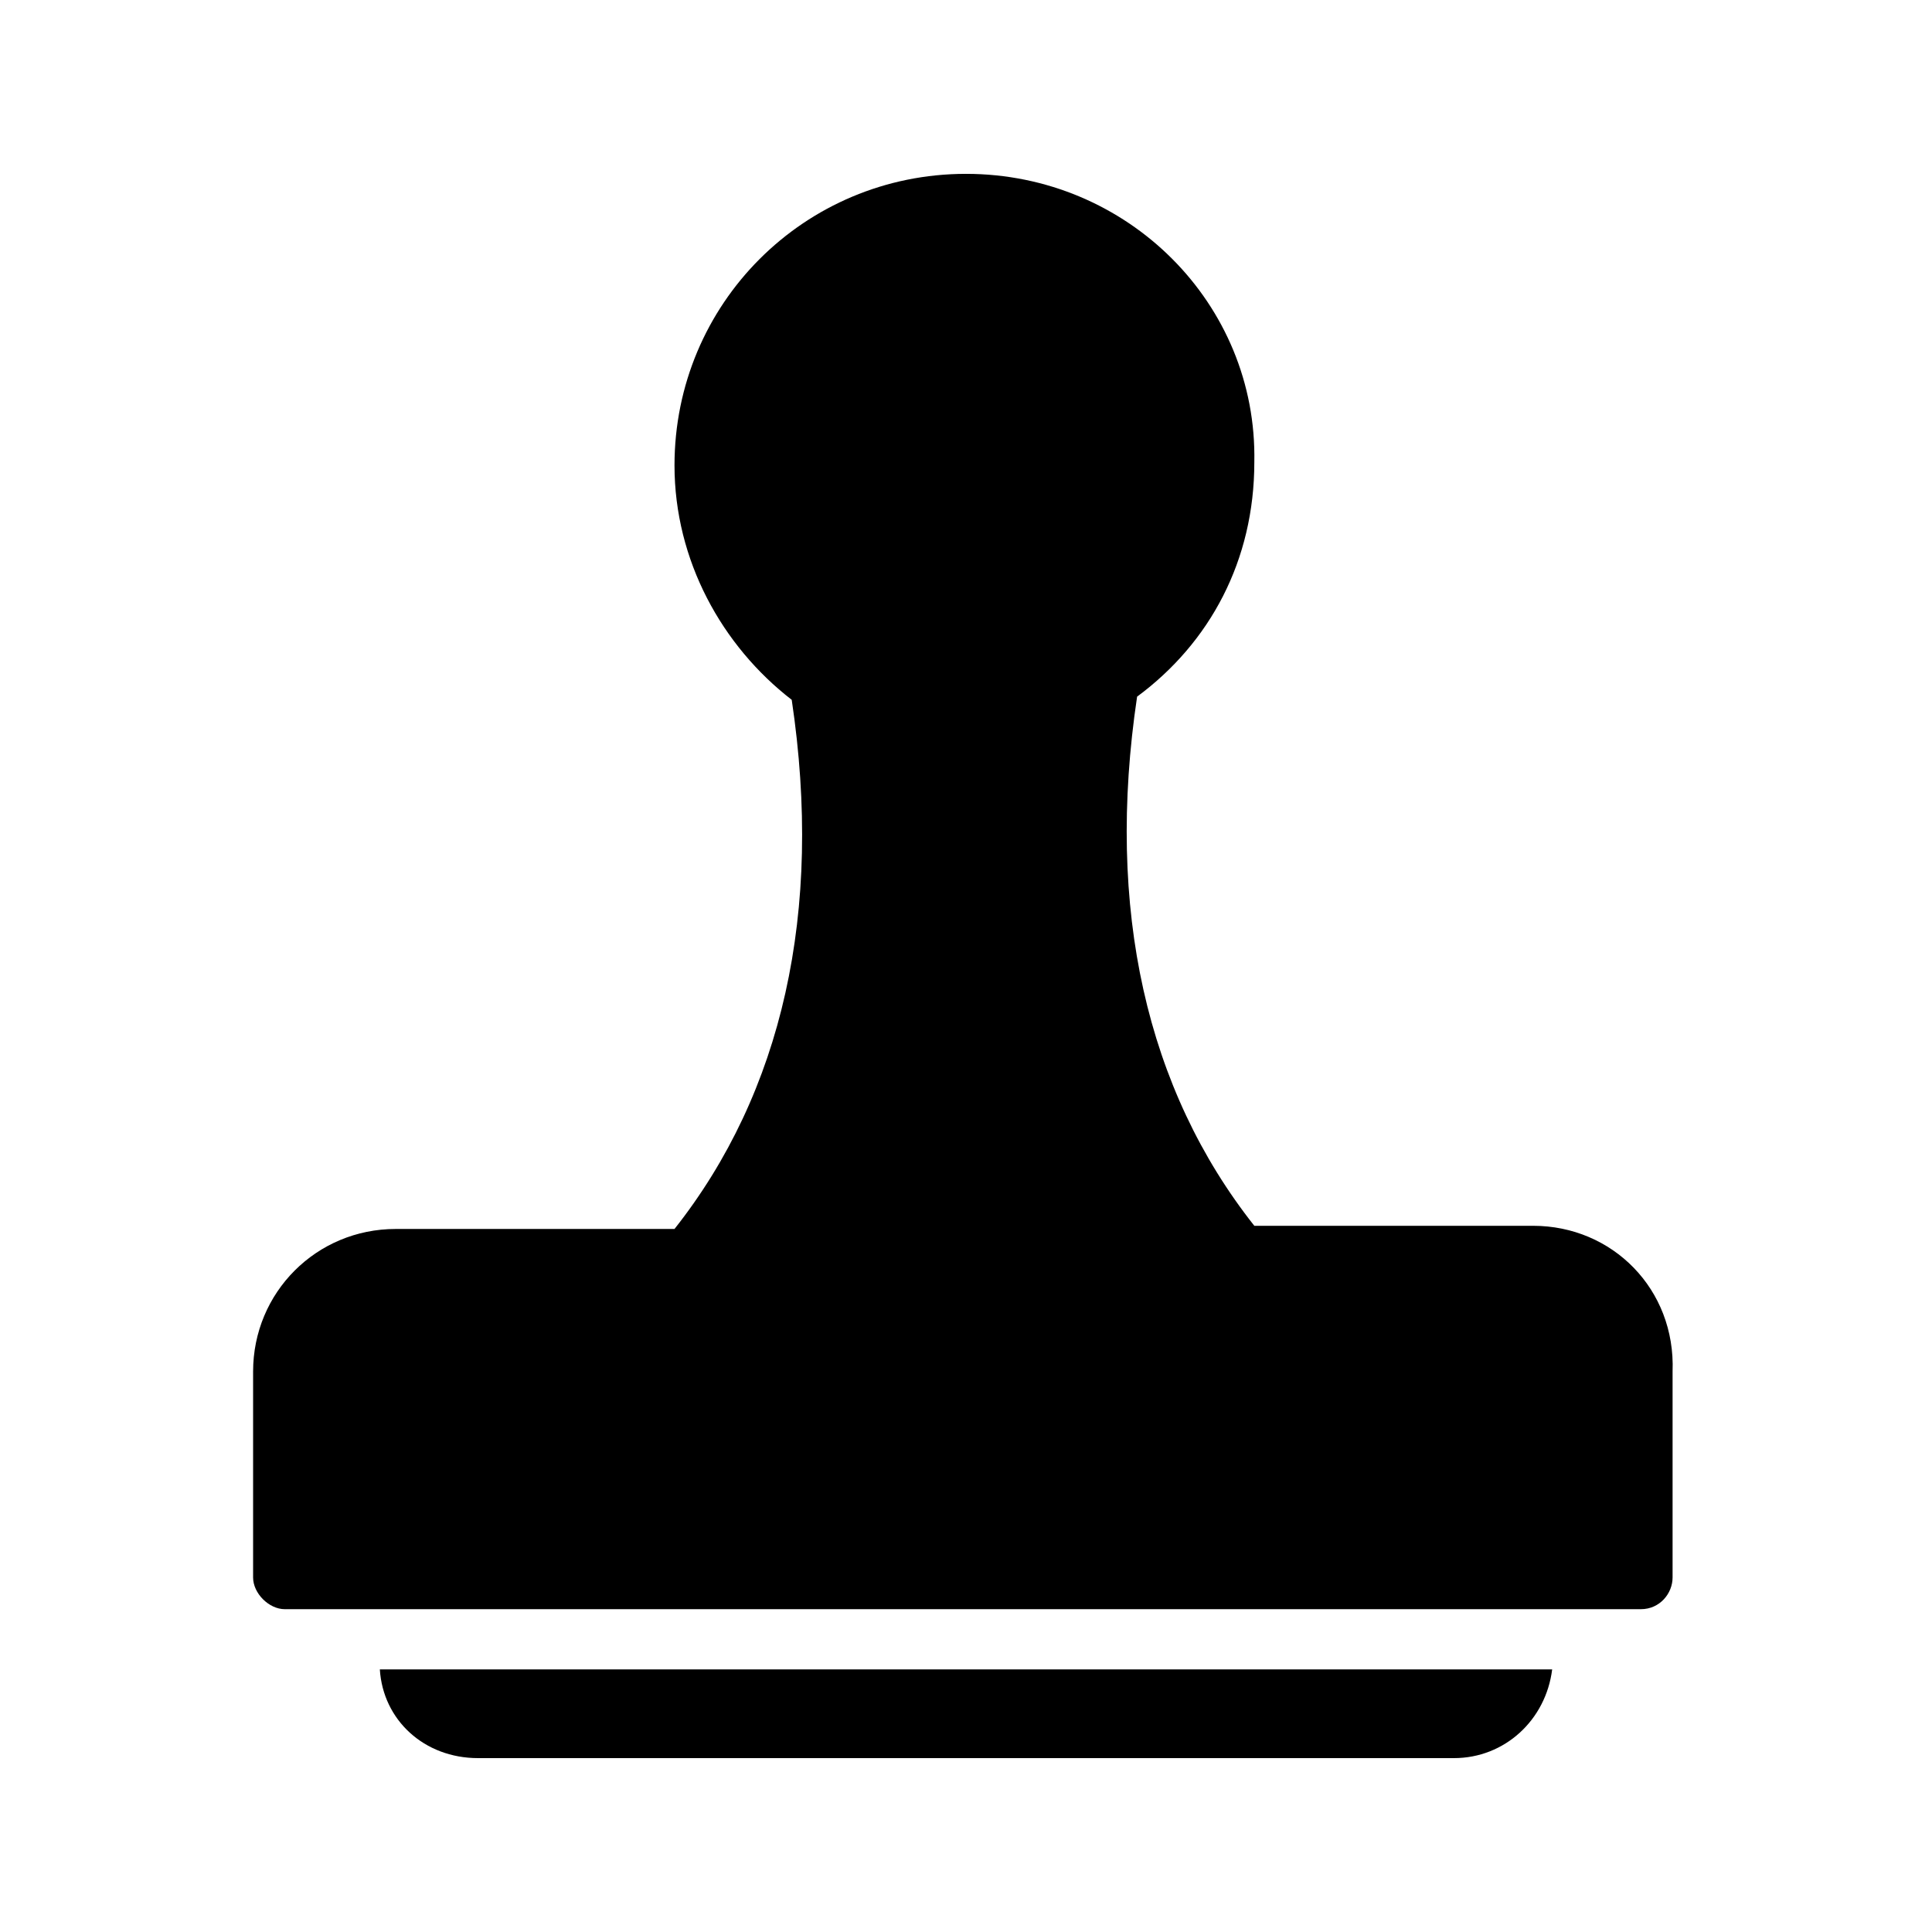
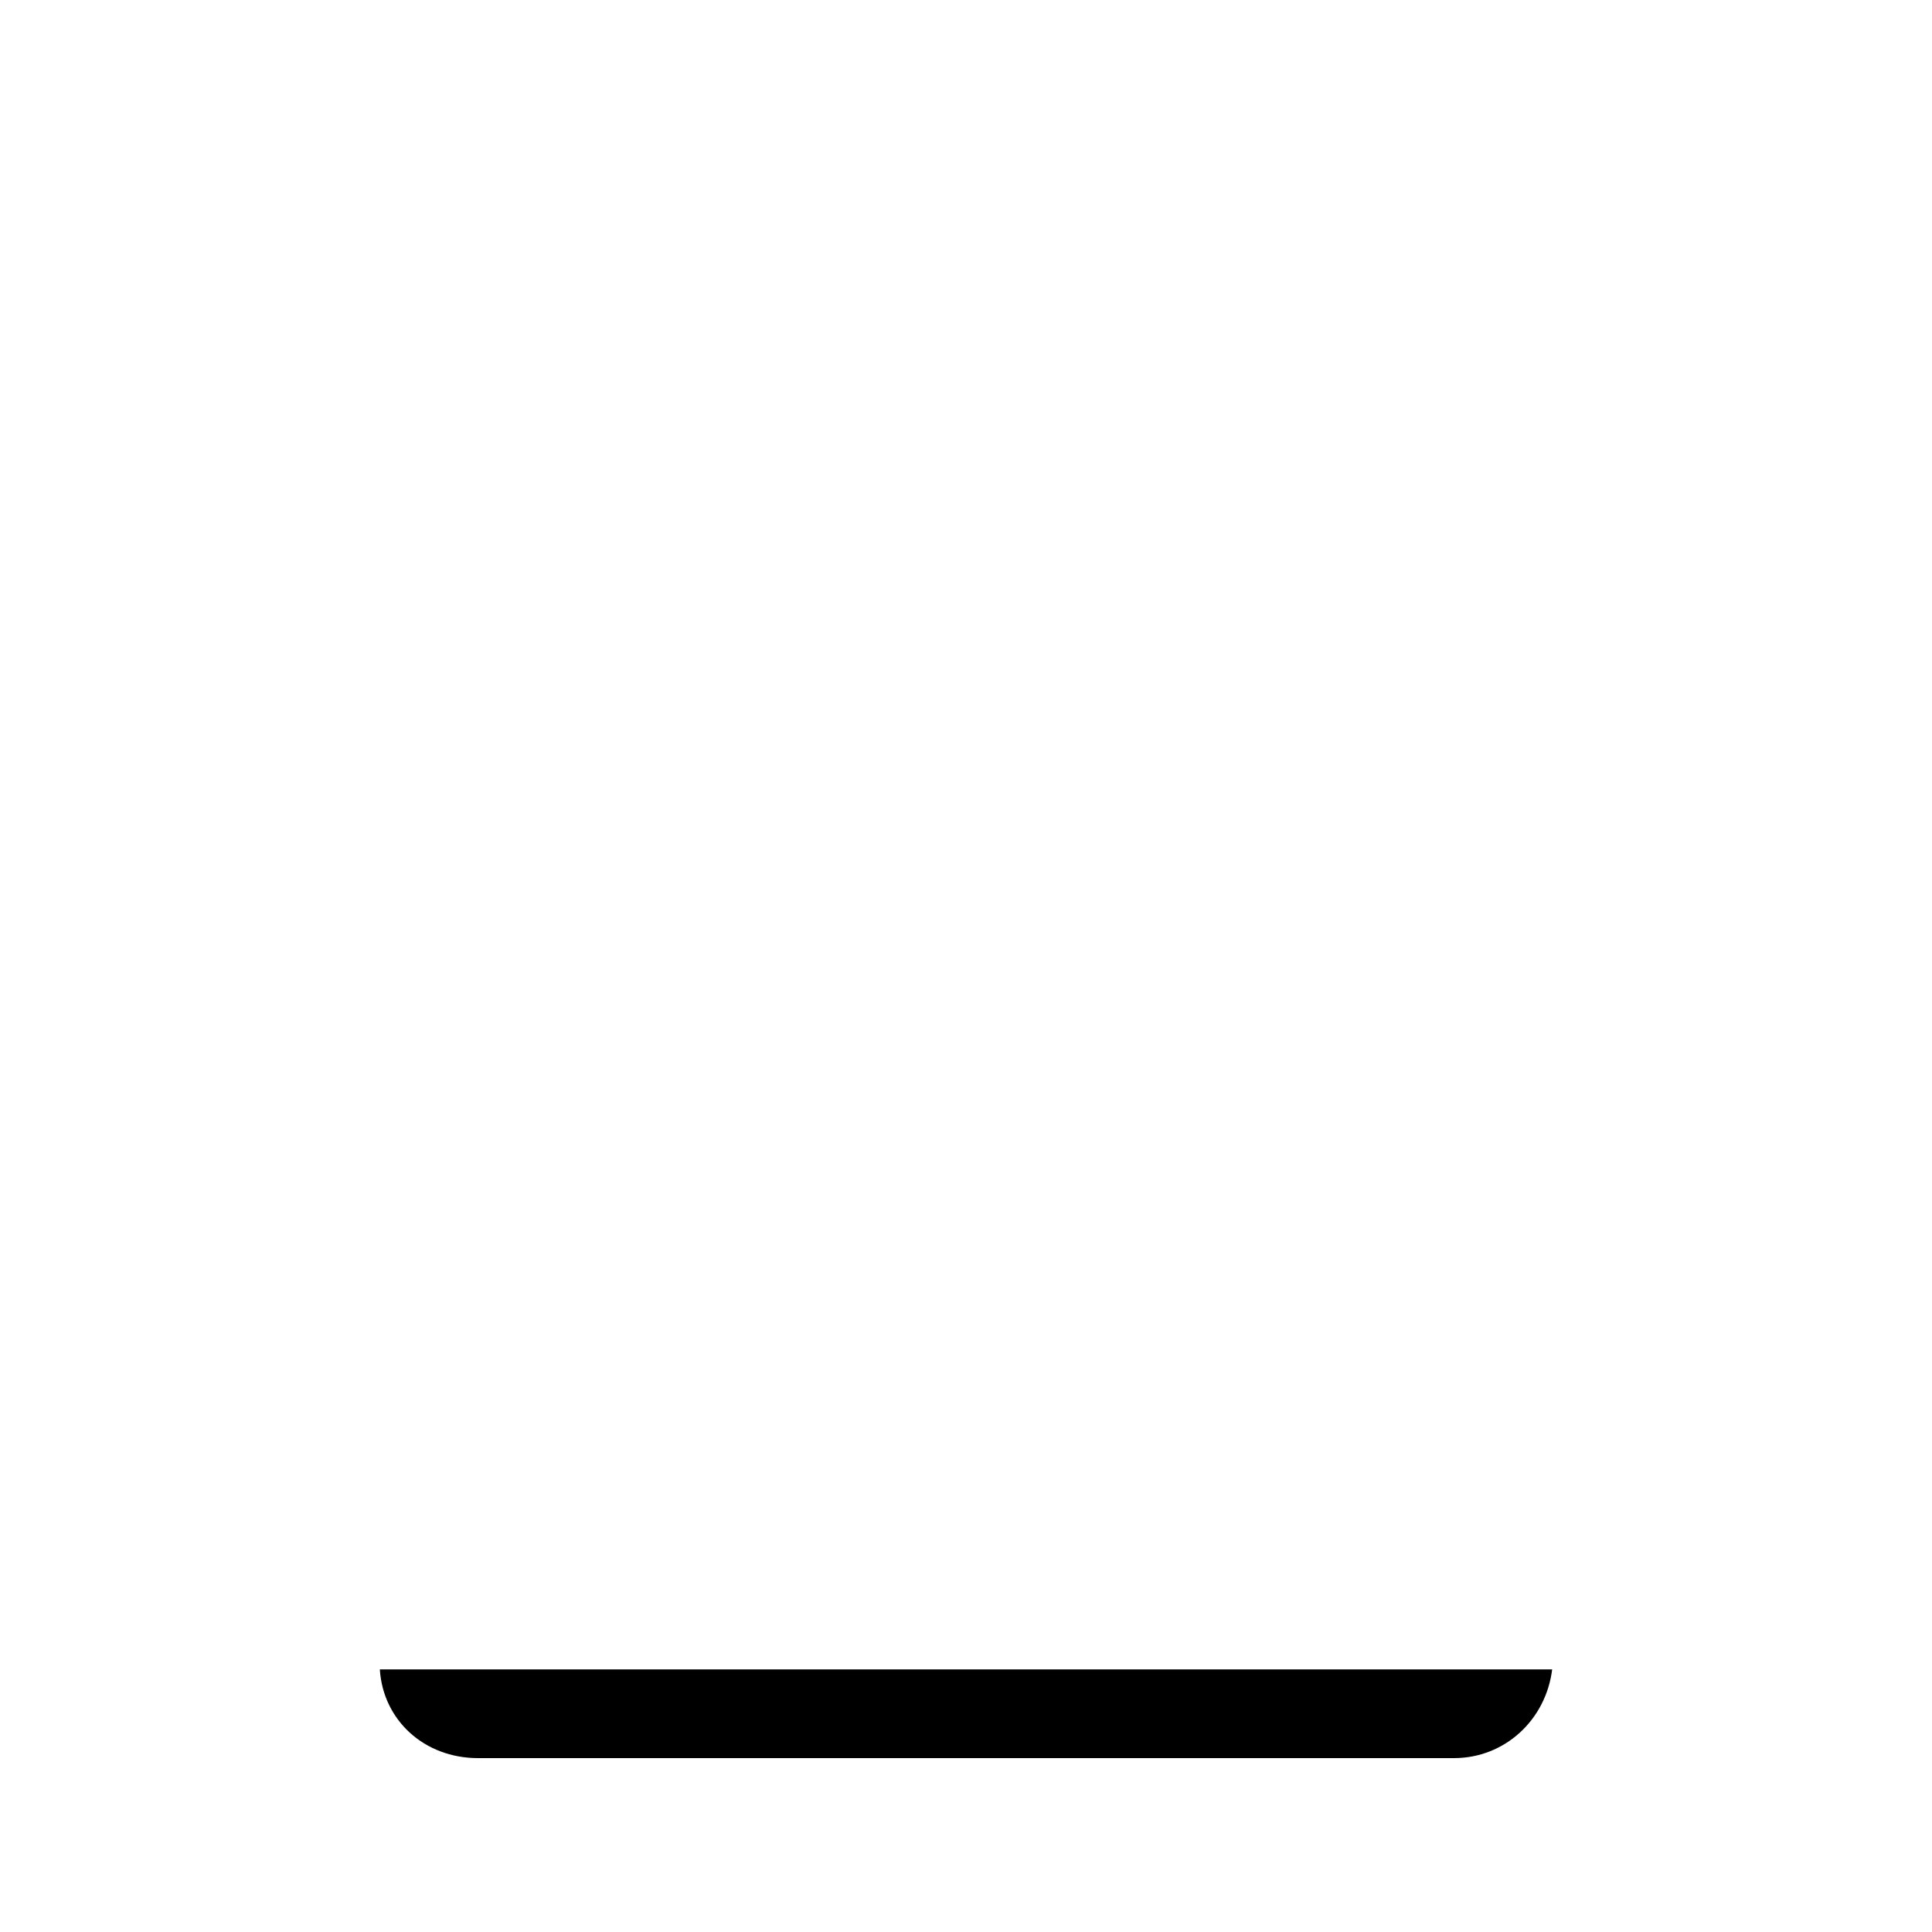
<svg xmlns="http://www.w3.org/2000/svg" fill="#000000" width="800px" height="800px" version="1.1" viewBox="144 144 512 512">
  <g>
    <path d="m529.31 609.92c13.434 0 24.352-10.078 26.031-23.512h-310.68c0.84 13.434 11.754 23.512 26.031 23.512z" />
-     <path d="m550.3 468.85h-73.891c-28.551-36.105-39.465-83.969-31.066-140.23 19.312-14.273 31.066-36.105 31.066-62.137 0.84-41.984-33.586-76.41-76.41-76.41s-77.25 34.426-77.25 77.25c0 25.191 12.594 47.863 31.066 62.137 8.398 56.258-2.519 104.12-31.066 140.23h-73.891c-20.992 0-37.785 16.793-37.785 37.785v54.578c0 4.199 4.199 8.398 8.398 8.398h359.38c5.039 0 8.398-4.199 8.398-8.398v-54.578c0.832-21.832-15.961-38.625-36.953-38.625z" />
  </g>
</svg>